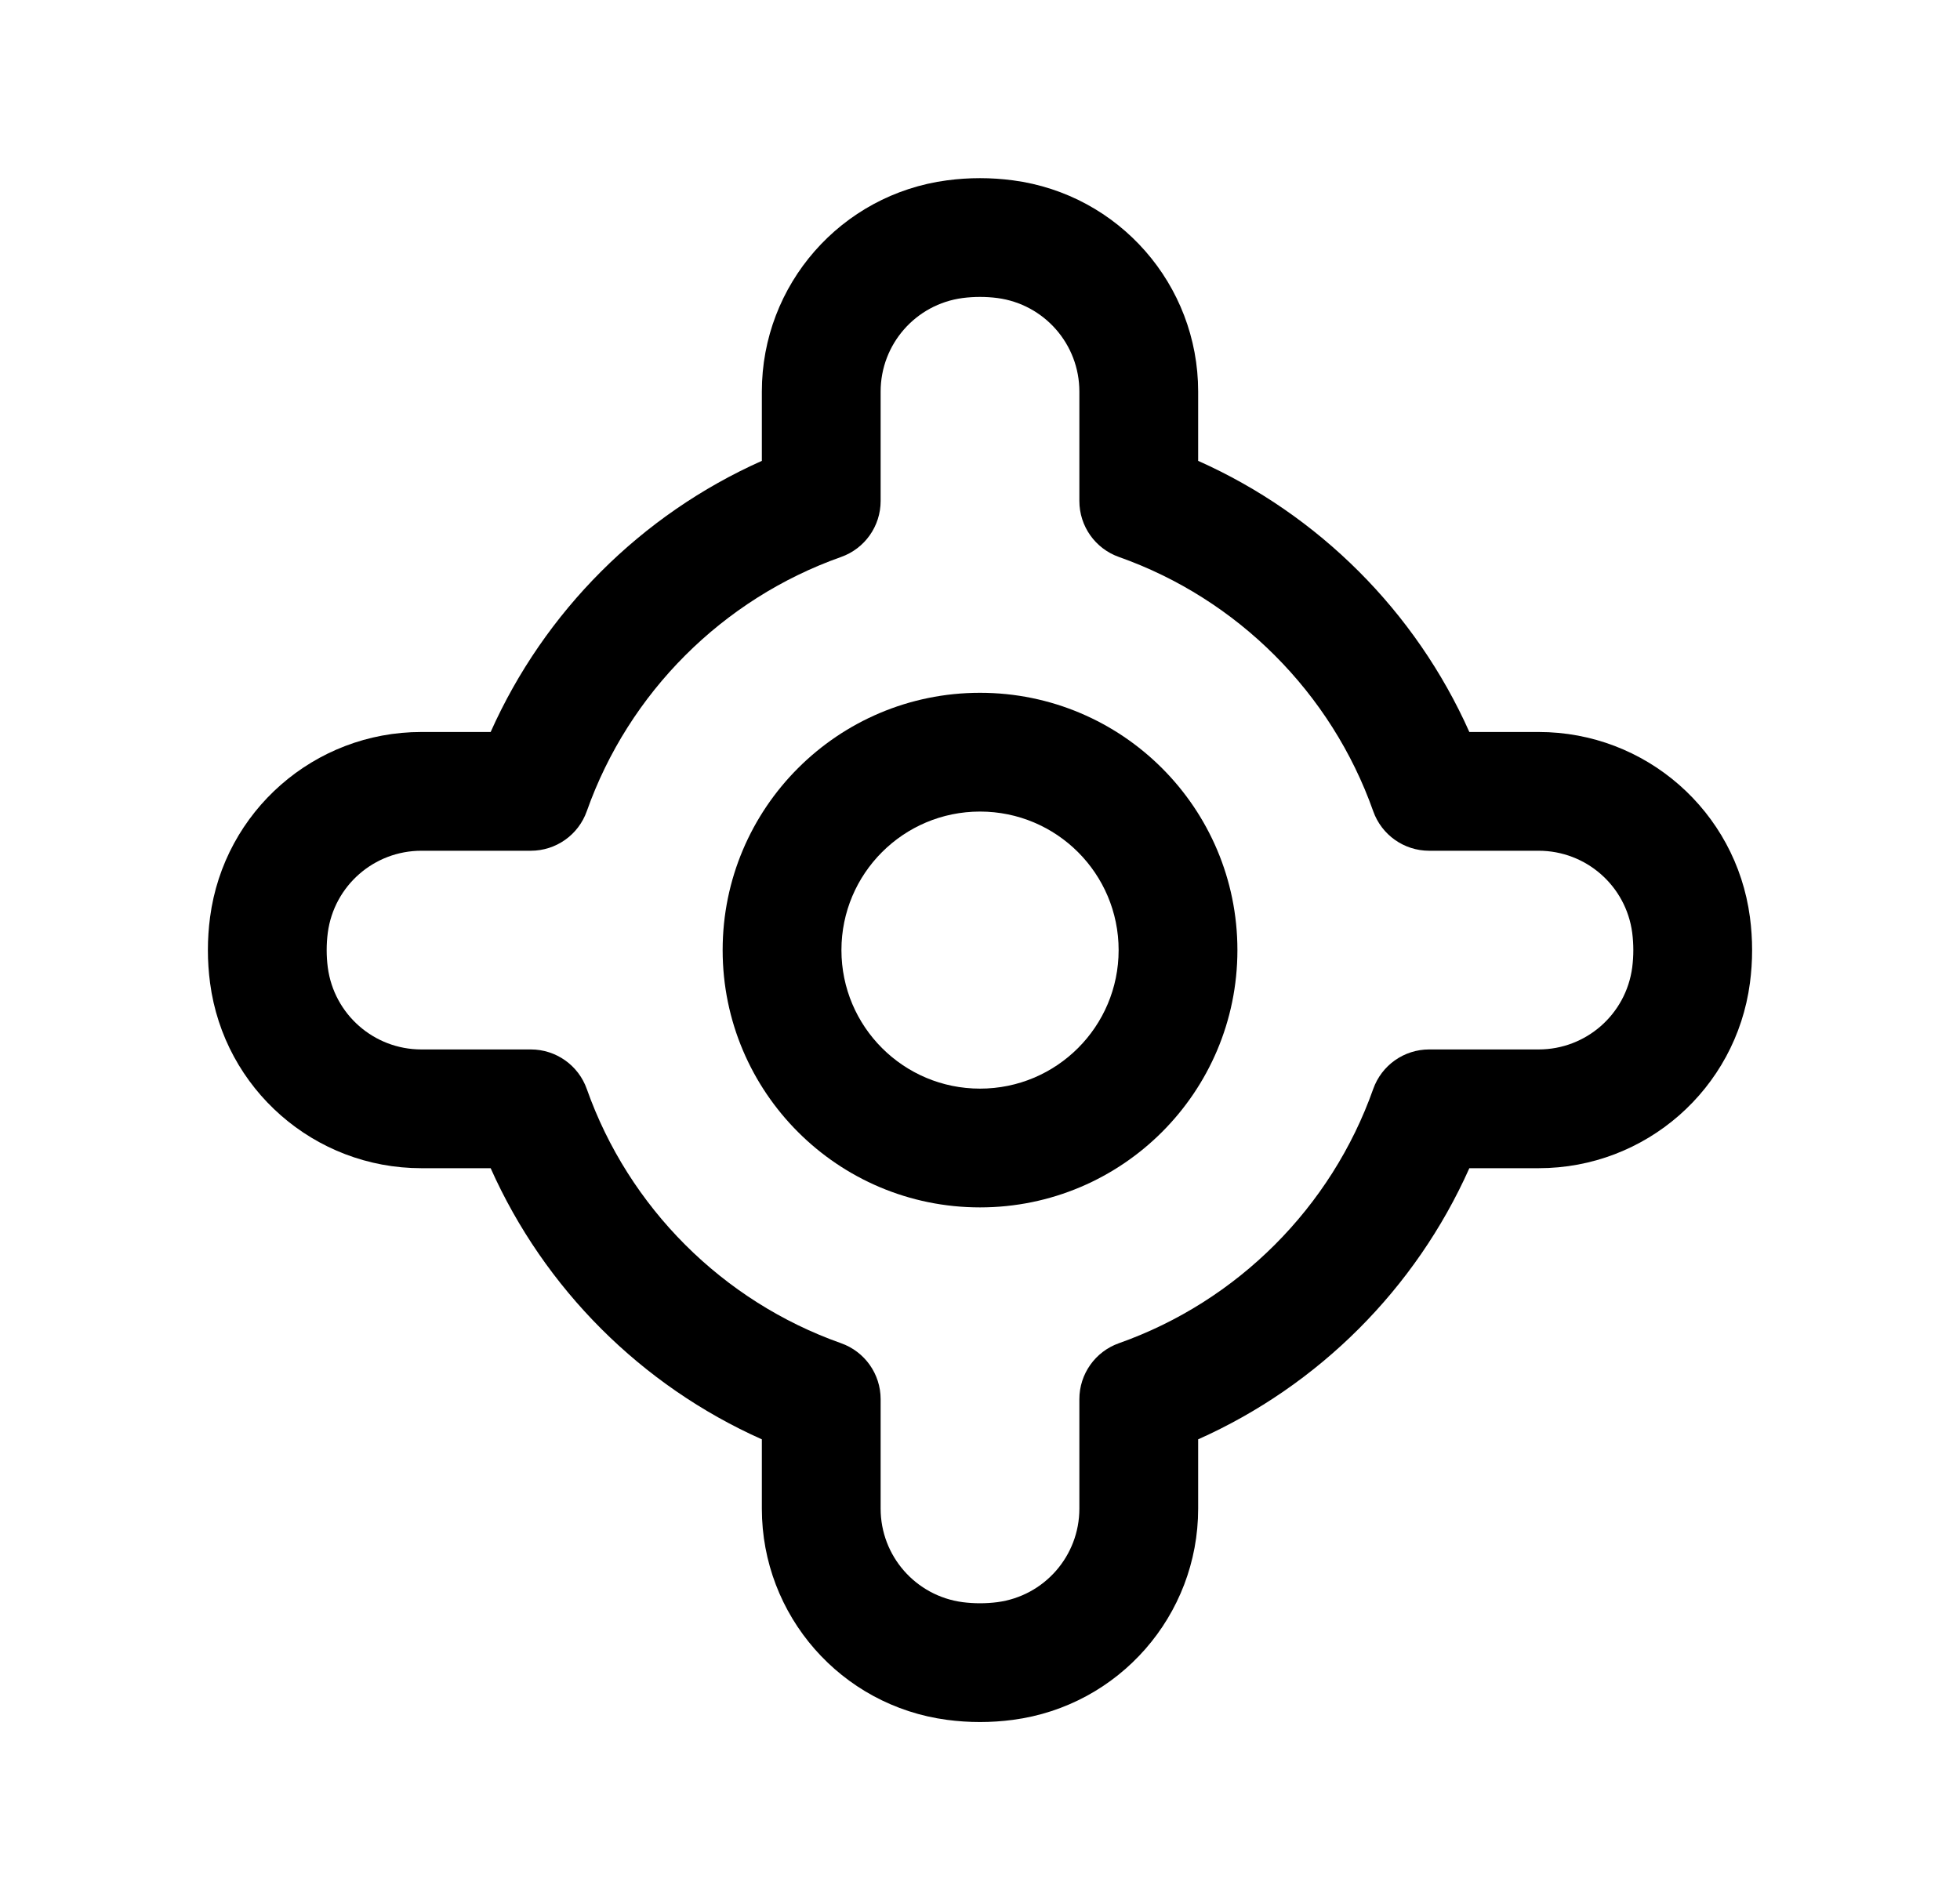
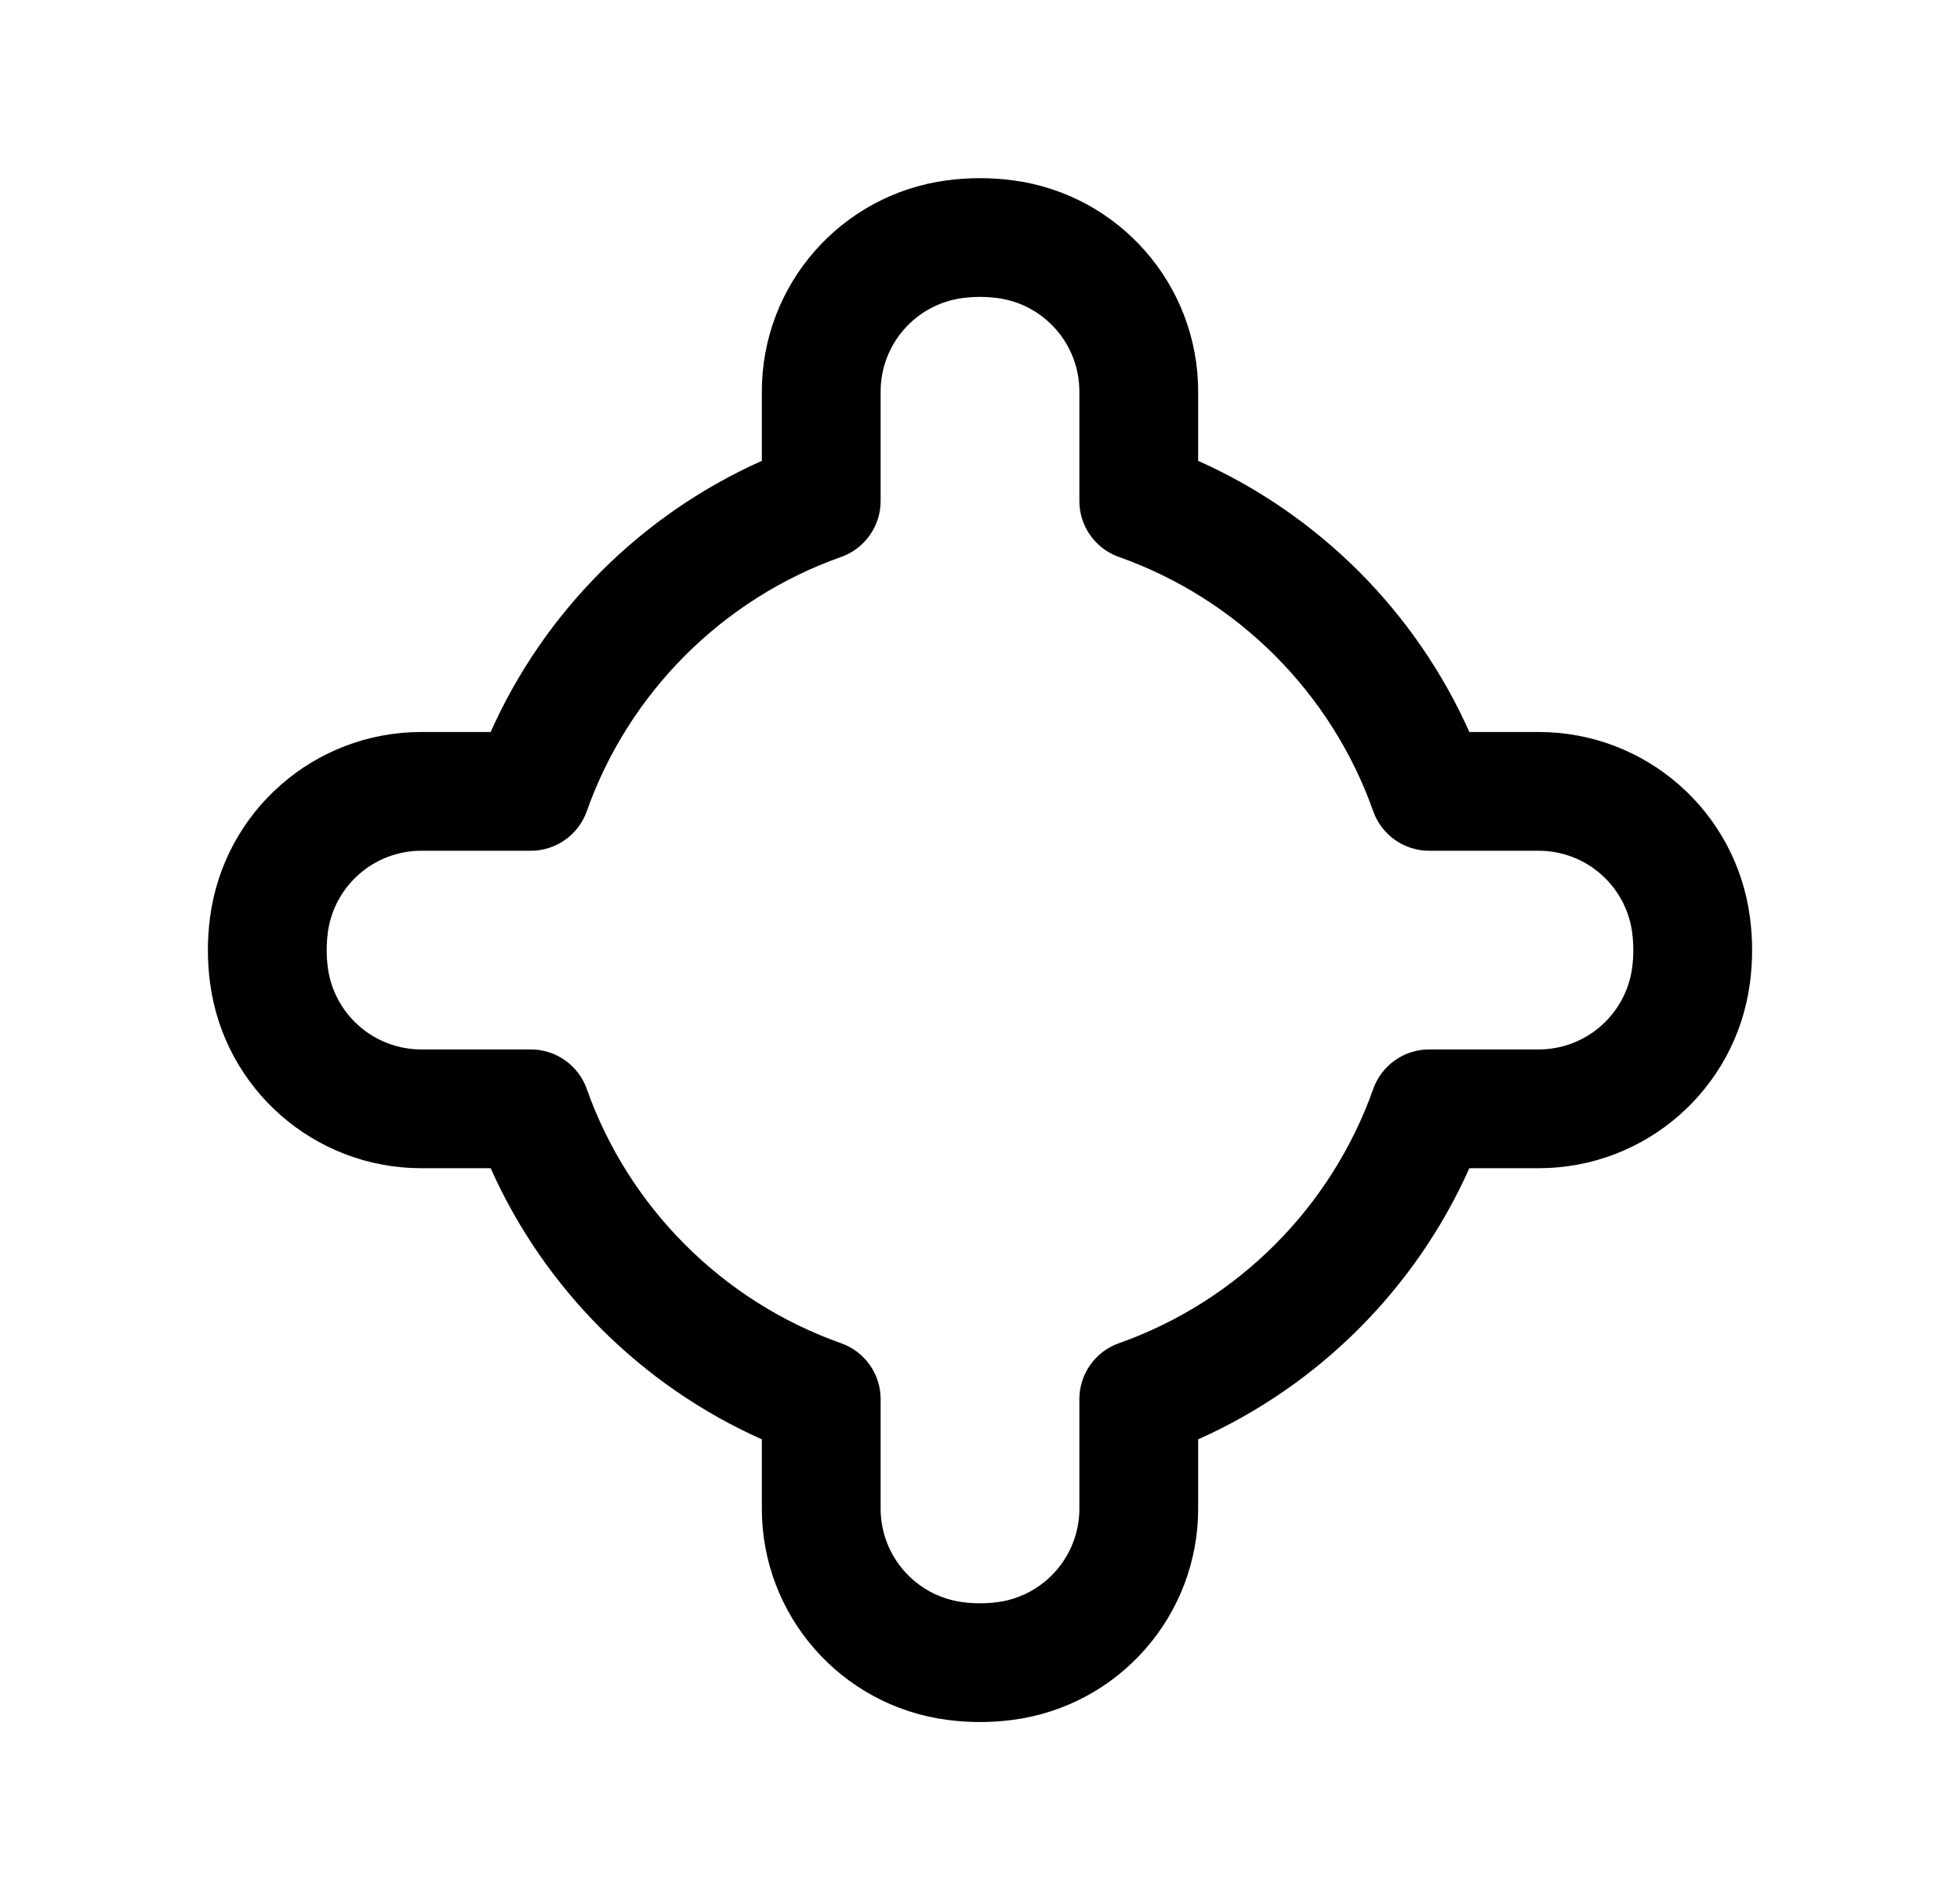
<svg xmlns="http://www.w3.org/2000/svg" width="33" height="32" viewBox="0 0 33 32" fill="none">
  <path fill-rule="evenodd" clip-rule="evenodd" d="M15.945 3.037C16.313 2.988 16.687 2.988 17.055 3.037C18.84 3.273 20.173 4.794 20.173 6.594V7.761C22.202 8.666 23.834 10.298 24.739 12.327H25.906C27.706 12.327 29.227 13.66 29.463 15.445C29.512 15.813 29.512 16.187 29.463 16.555C29.227 18.34 27.706 19.673 25.906 19.673H24.739C23.834 21.702 22.202 23.334 20.173 24.239V25.406C20.173 27.206 18.84 28.727 17.055 28.963C16.687 29.012 16.313 29.012 15.945 28.963C14.16 28.727 12.827 27.206 12.827 25.406V24.239C10.798 23.334 9.166 21.702 8.261 19.673H7.094C5.294 19.673 3.773 18.34 3.537 16.555C3.488 16.187 3.488 15.813 3.537 15.445C3.773 13.66 5.294 12.327 7.094 12.327H8.261C9.166 10.298 10.798 8.666 12.827 7.761V6.594C12.827 4.794 14.16 3.273 15.945 3.037ZM16.793 5.019C16.599 4.994 16.401 4.994 16.207 5.019C15.417 5.124 14.827 5.797 14.827 6.594V8.437C14.827 8.861 14.56 9.239 14.16 9.38C12.167 10.085 10.585 11.667 9.88 13.66C9.739 14.06 9.361 14.327 8.937 14.327H7.094C6.297 14.327 5.624 14.917 5.519 15.707C5.494 15.902 5.494 16.099 5.519 16.293C5.624 17.083 6.297 17.673 7.094 17.673H8.937C9.361 17.673 9.739 17.94 9.88 18.34C10.585 20.333 12.167 21.915 14.16 22.62C14.56 22.761 14.827 23.139 14.827 23.562V25.406C14.827 26.203 15.417 26.876 16.207 26.981C16.401 27.006 16.599 27.006 16.793 26.981C17.583 26.876 18.173 26.203 18.173 25.406V23.562C18.173 23.139 18.44 22.761 18.84 22.62C20.833 21.915 22.415 20.333 23.12 18.34C23.261 17.94 23.639 17.673 24.062 17.673H25.906C26.703 17.673 27.376 17.083 27.481 16.293C27.506 16.099 27.506 15.902 27.481 15.707C27.376 14.917 26.703 14.327 25.906 14.327H24.062C23.639 14.327 23.261 14.06 23.12 13.66C22.415 11.667 20.833 10.085 18.84 9.38C18.44 9.239 18.173 8.861 18.173 8.437V6.594C18.173 5.797 17.583 5.124 16.793 5.019Z" fill="black" />
-   <path fill-rule="evenodd" clip-rule="evenodd" d="M12.167 16C12.167 13.607 14.107 11.667 16.5 11.667C18.893 11.667 20.834 13.607 20.834 16C20.834 18.393 18.893 20.333 16.5 20.333C14.107 20.333 12.167 18.393 12.167 16ZM16.5 13.667C15.212 13.667 14.167 14.711 14.167 16C14.167 17.289 15.212 18.333 16.5 18.333C17.789 18.333 18.834 17.289 18.834 16C18.834 14.711 17.789 13.667 16.5 13.667Z" fill="black" />
</svg>